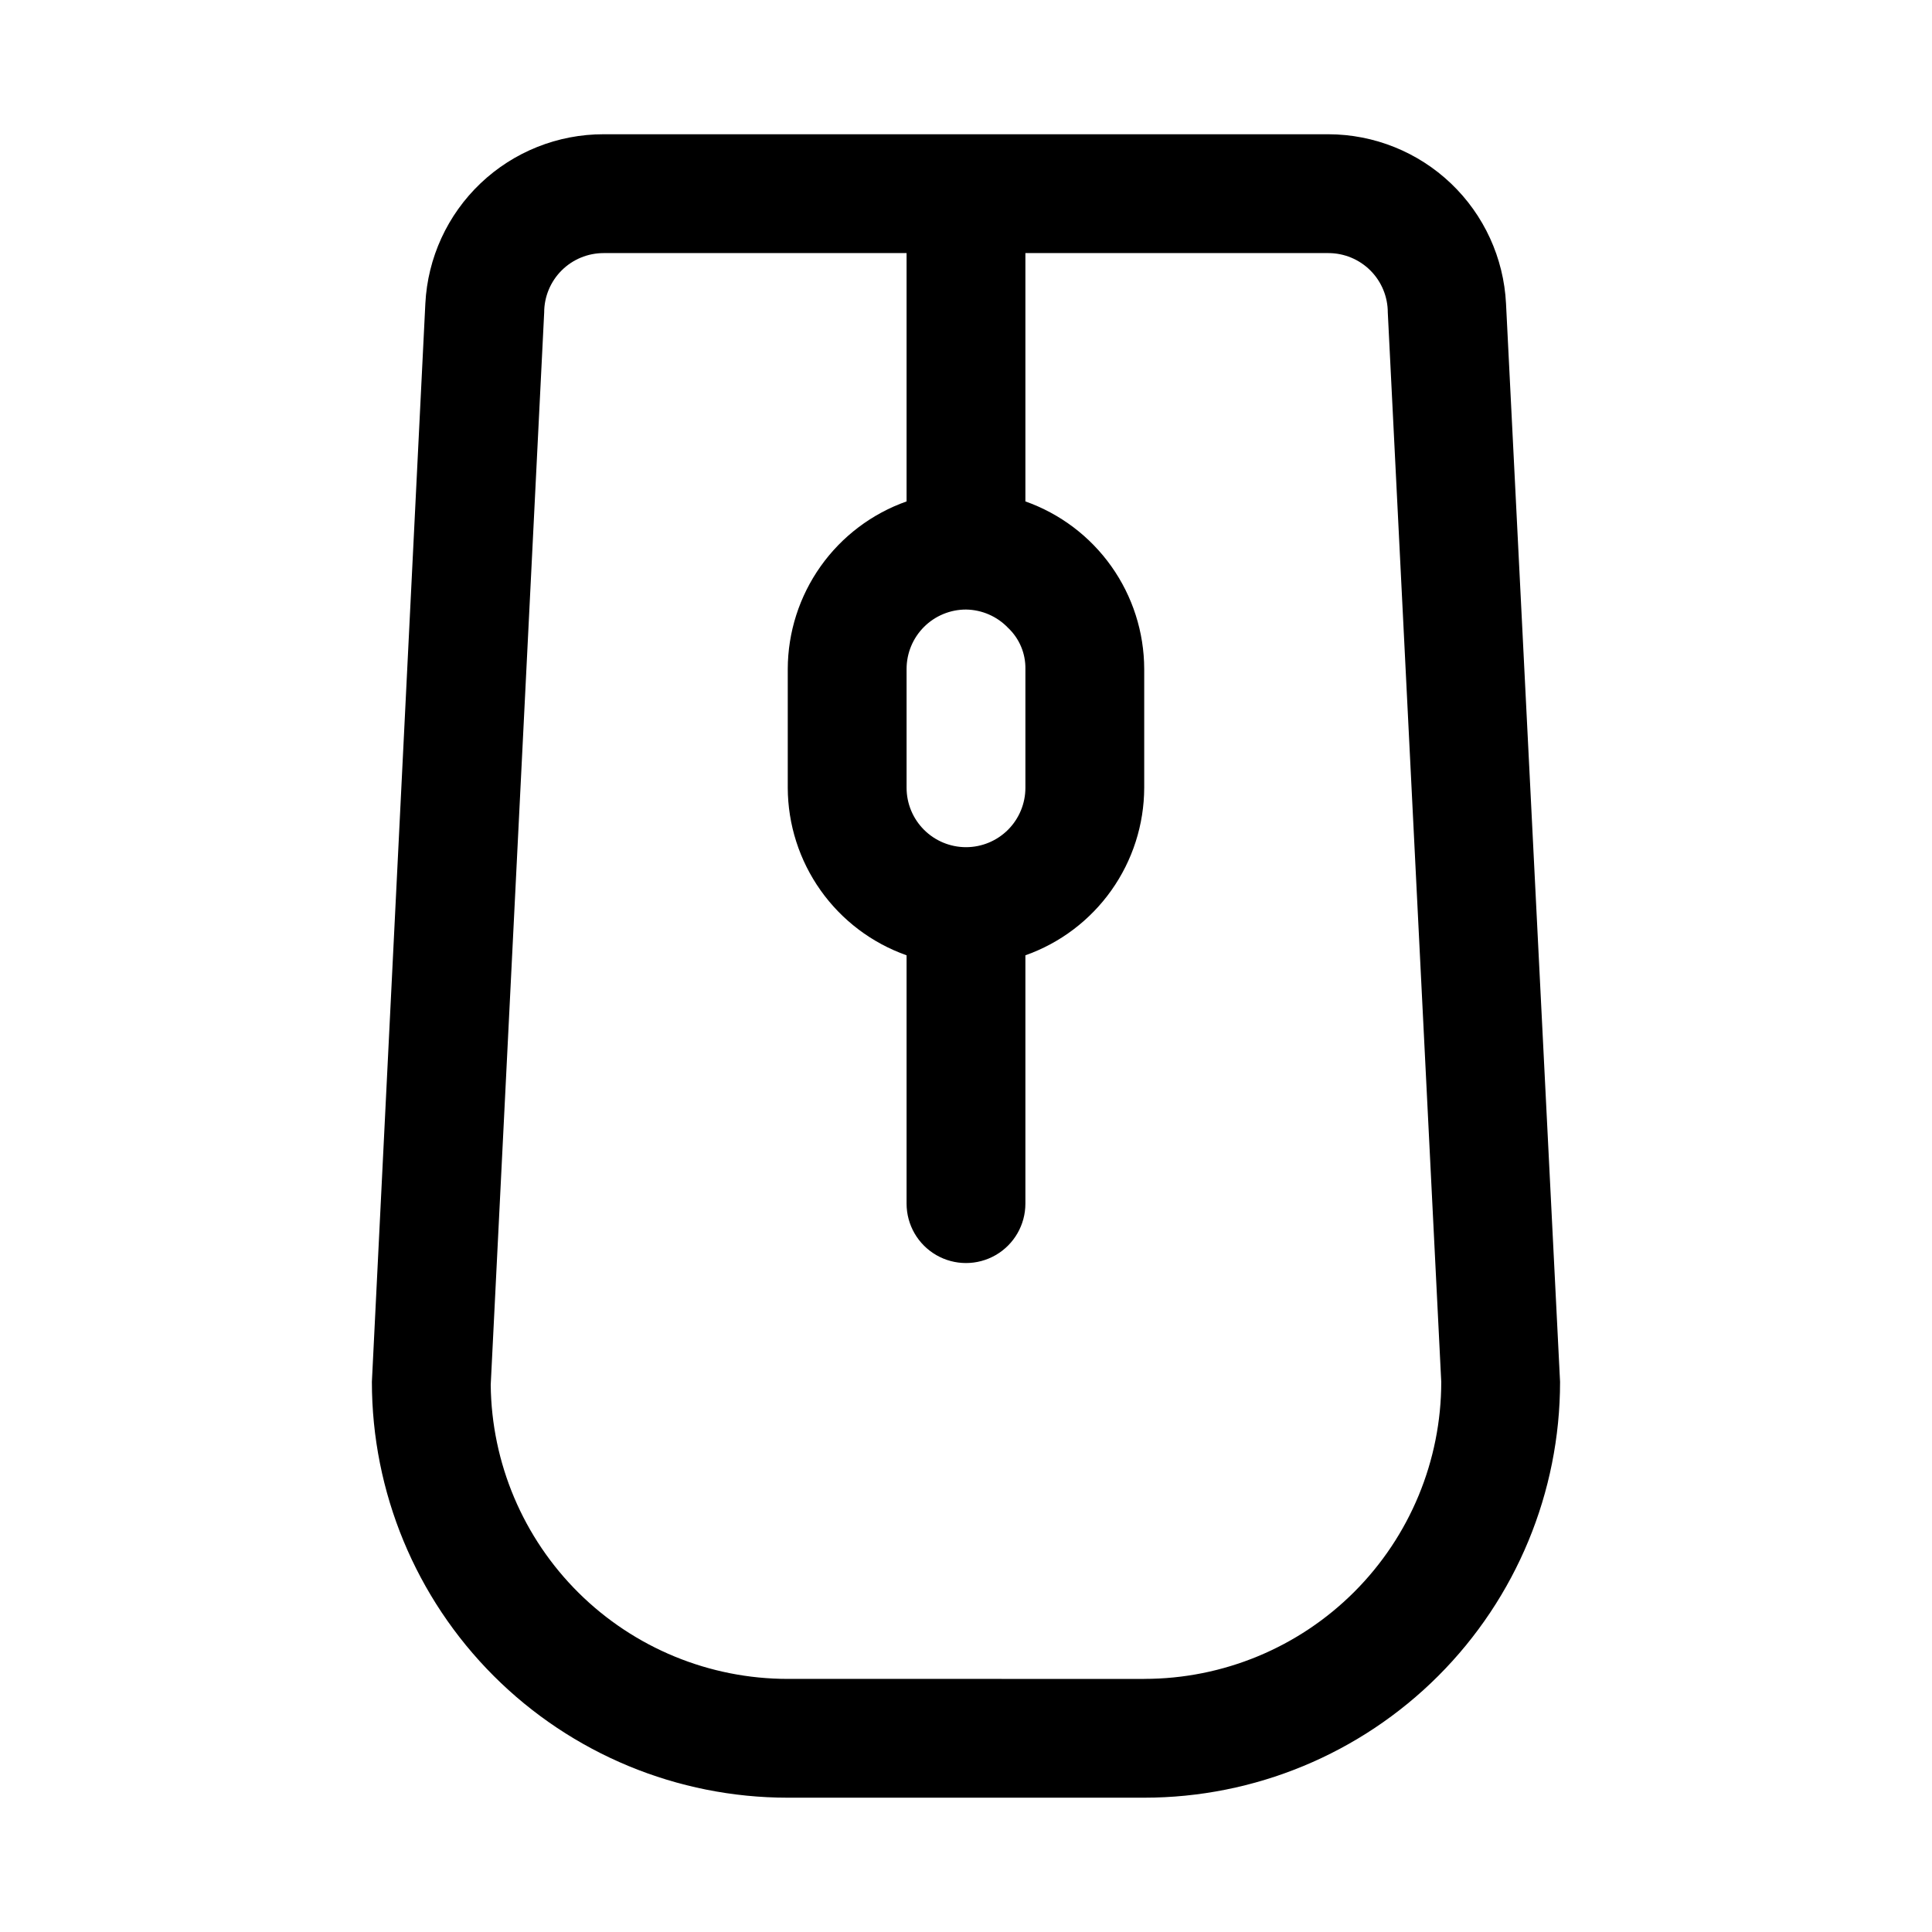
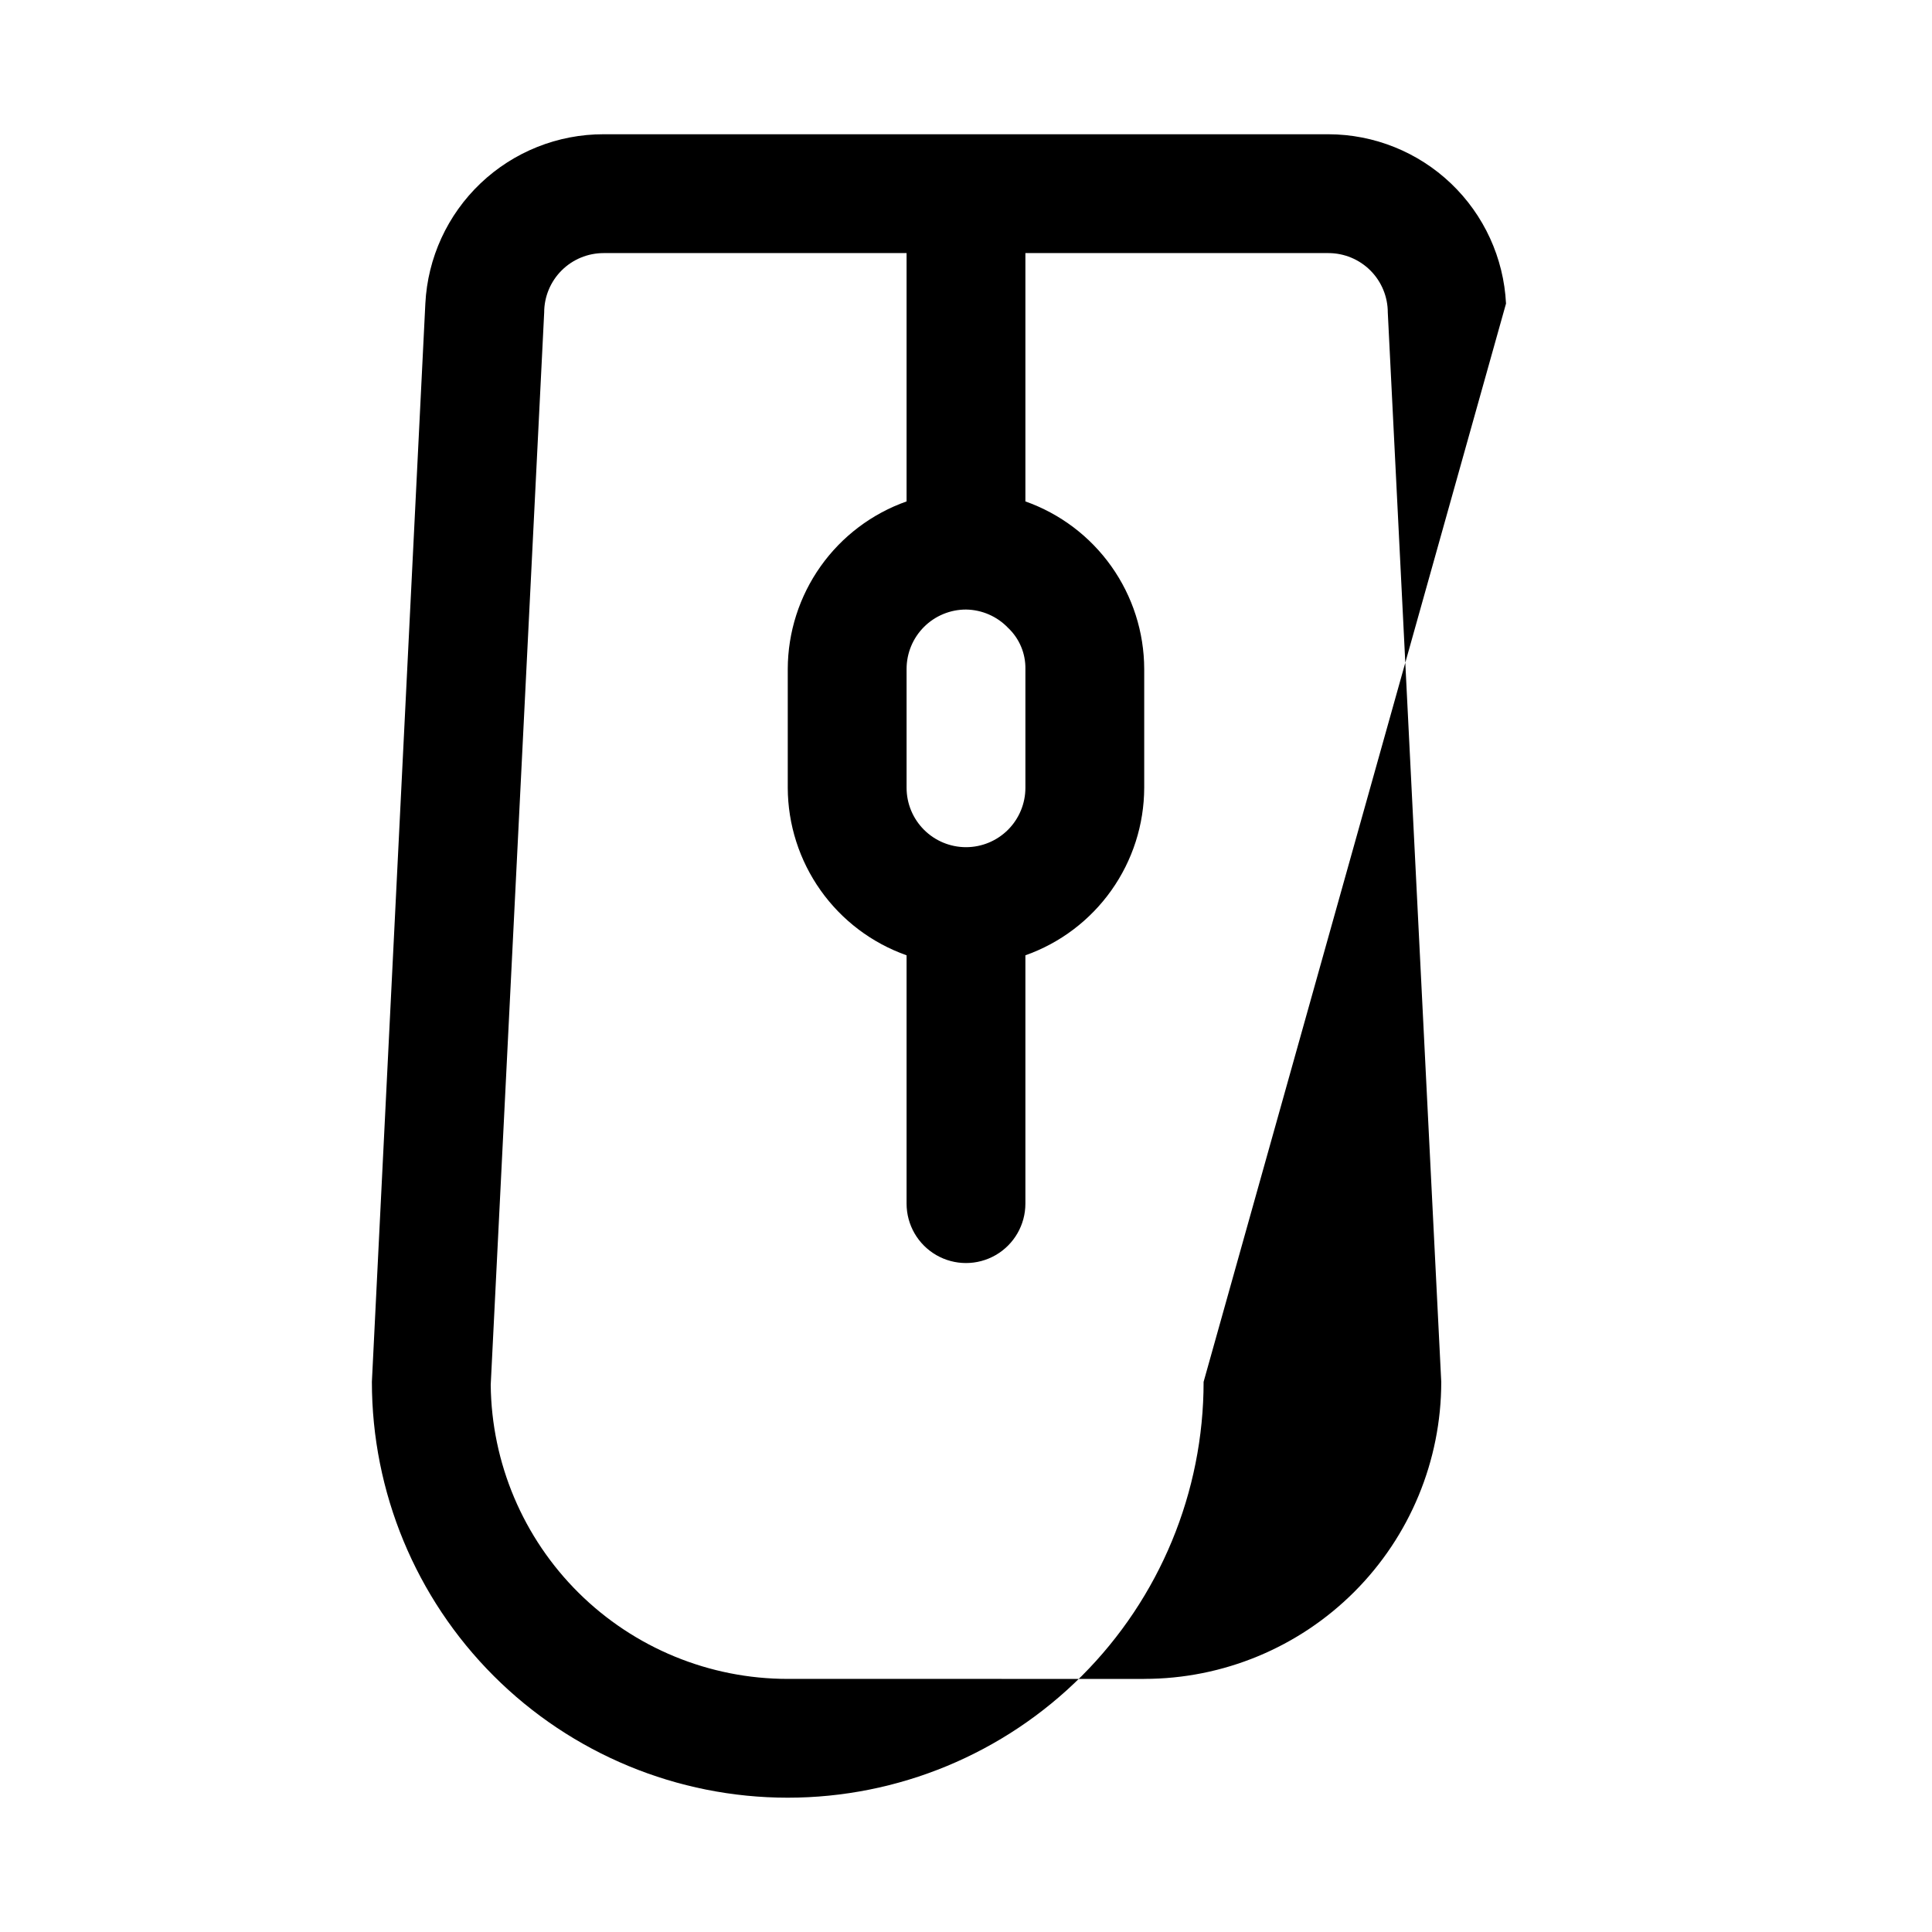
<svg xmlns="http://www.w3.org/2000/svg" fill="#000000" width="800px" height="800px" version="1.1" viewBox="144 144 512 512">
-   <path d="m543.11 224.45c-0.605-12.086-5.828-23.48-14.586-31.828-8.758-8.348-20.391-13.02-32.488-13.043h-192.08c-12.129-0.016-23.797 4.637-32.59 12.988-8.793 8.355-14.035 19.77-14.645 31.883l-14.168 285.75c0 29.23 11.609 57.262 32.277 77.93 20.668 20.668 48.703 32.277 77.93 32.277h94.465c29.23 0 57.262-11.609 77.93-32.277 20.668-20.668 32.277-48.699 32.277-77.93zm-143.11 144.06c-4.176 0-8.18-1.66-11.133-4.613-2.953-2.953-4.613-6.957-4.613-11.133v-31.488c0-4.176 1.66-8.18 4.613-11.133 2.953-2.953 6.957-4.609 11.133-4.609 4.231 0.059 8.258 1.816 11.176 4.879 2.977 2.824 4.633 6.762 4.566 10.863v31.488c0 4.176-1.66 8.18-4.609 11.133-2.953 2.953-6.957 4.613-11.133 4.613zm47.23 220.42-94.465-0.004c-20.742 0.004-40.645-8.184-55.387-22.777-14.738-14.594-23.125-34.414-23.332-55.156l14.168-284.18c0-4.176 1.66-8.18 4.613-11.133 2.953-2.949 6.957-4.609 11.133-4.609h80.293v65.809c-9.188 3.25-17.145 9.258-22.781 17.207-5.637 7.949-8.68 17.449-8.707 27.191v31.488c0.027 9.746 3.07 19.242 8.707 27.191 5.637 7.949 13.594 13.961 22.781 17.207v65.812c0 5.621 3 10.82 7.871 13.633s10.875 2.812 15.746 0 7.871-8.012 7.871-13.633v-65.812c9.188-3.246 17.145-9.258 22.781-17.207 5.641-7.949 8.68-17.445 8.707-27.191v-31.488c-0.027-9.742-3.066-19.242-8.707-27.191-5.637-7.949-13.594-13.957-22.781-17.207v-65.809h80.297c4.172 0 8.18 1.66 11.133 4.609 2.949 2.953 4.609 6.957 4.609 11.133l14.168 283.39c0 20.879-8.293 40.902-23.055 55.664-14.762 14.762-34.785 23.055-55.664 23.055z" />
+   <path d="m543.11 224.45c-0.605-12.086-5.828-23.48-14.586-31.828-8.758-8.348-20.391-13.02-32.488-13.043h-192.08c-12.129-0.016-23.797 4.637-32.59 12.988-8.793 8.355-14.035 19.77-14.645 31.883l-14.168 285.75c0 29.23 11.609 57.262 32.277 77.93 20.668 20.668 48.703 32.277 77.93 32.277c29.23 0 57.262-11.609 77.93-32.277 20.668-20.668 32.277-48.699 32.277-77.93zm-143.11 144.06c-4.176 0-8.18-1.66-11.133-4.613-2.953-2.953-4.613-6.957-4.613-11.133v-31.488c0-4.176 1.66-8.18 4.613-11.133 2.953-2.953 6.957-4.609 11.133-4.609 4.231 0.059 8.258 1.816 11.176 4.879 2.977 2.824 4.633 6.762 4.566 10.863v31.488c0 4.176-1.66 8.18-4.609 11.133-2.953 2.953-6.957 4.613-11.133 4.613zm47.23 220.42-94.465-0.004c-20.742 0.004-40.645-8.184-55.387-22.777-14.738-14.594-23.125-34.414-23.332-55.156l14.168-284.18c0-4.176 1.66-8.18 4.613-11.133 2.953-2.949 6.957-4.609 11.133-4.609h80.293v65.809c-9.188 3.25-17.145 9.258-22.781 17.207-5.637 7.949-8.68 17.449-8.707 27.191v31.488c0.027 9.746 3.07 19.242 8.707 27.191 5.637 7.949 13.594 13.961 22.781 17.207v65.812c0 5.621 3 10.82 7.871 13.633s10.875 2.812 15.746 0 7.871-8.012 7.871-13.633v-65.812c9.188-3.246 17.145-9.258 22.781-17.207 5.641-7.949 8.68-17.445 8.707-27.191v-31.488c-0.027-9.742-3.066-19.242-8.707-27.191-5.637-7.949-13.594-13.957-22.781-17.207v-65.809h80.297c4.172 0 8.18 1.66 11.133 4.609 2.949 2.953 4.609 6.957 4.609 11.133l14.168 283.39c0 20.879-8.293 40.902-23.055 55.664-14.762 14.762-34.785 23.055-55.664 23.055z" />
</svg>